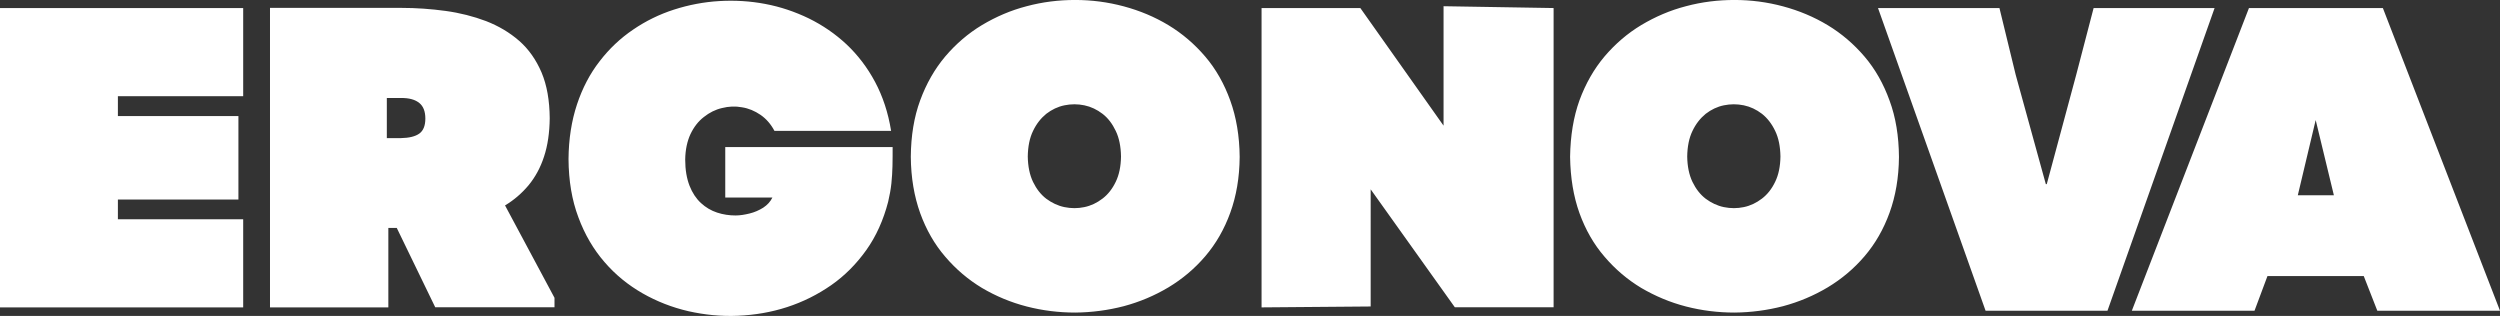
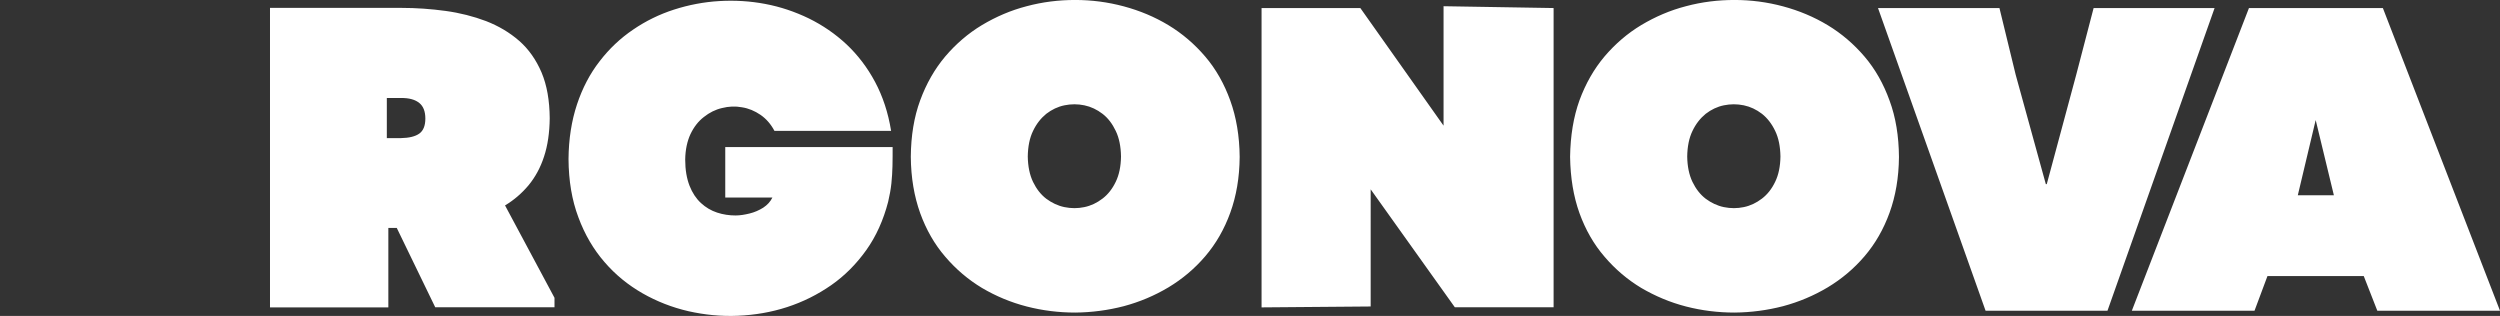
<svg xmlns="http://www.w3.org/2000/svg" fill="none" height="23" viewBox="0 0 182 23" width="182">
  <rect x="0" y="0" width="182" height="23" fill="#333333" stroke="none" />
-   <path d="m168.582 8.739 1.324 5.476h-2.626zm4.487 13.883h8.931l-8.527-22.036h-9.749l-8.527 22.036h8.931l.942-2.522h7.012zm-19.645 0 7.798-22.036h-8.807l-1.266 4.856-2.145 7.965h-.067l-2.195-7.965-1.182-4.856h-8.841l7.831 22.036zm-30.595-11.228c.011-.73.135-1.35.382-1.858.247-.52.572-.929.965-1.25.403-.31.841-.52 1.323-.619.483-.1.965-.1 1.448 0 .482.1.92.31 1.324.619.392.31.718.73.964 1.25.247.509.371 1.139.382 1.858-.011.719-.135 1.327-.382 1.836-.246.52-.572.929-.964 1.228-.404.31-.842.52-1.324.62-.483.1-.954.1-1.448 0-.482-.1-.92-.31-1.323-.609-.404-.31-.718-.719-.965-1.228-.247-.52-.371-1.128-.382-1.847zm-8.526.022c.022 1.516.246 2.887.684 4.104.437 1.206 1.043 2.268 1.829 3.175.774.907 1.66 1.659 2.67 2.268 1.021.597 2.098 1.051 3.253 1.349 1.156.299 2.334.443 3.535.443 1.2-.011 2.378-.166 3.534-.465 1.155-.31 2.232-.763 3.253-1.372 1.01-.608 1.908-1.361 2.682-2.268s1.38-1.958 1.817-3.164c.438-1.206.673-2.555.685-4.06-.012-1.516-.236-2.898-.685-4.104-.437-1.217-1.043-2.29-1.817-3.197s-1.672-1.681-2.682-2.29c-1.009-.608-2.098-1.062-3.253-1.372-1.156-.31-2.334-.465-3.534-.465-1.201 0-2.379.144-3.535.454-1.155.299-2.232.763-3.253 1.372-1.01.608-1.896 1.372-2.67 2.279-.774.918-1.38 1.98-1.829 3.197-.438 1.217-.662 2.589-.684 4.115zm-14.518 2.367 6.125 8.584h7.192v-21.781l-8.011-.133v4.077 4.618l-6.058-8.562h-7.191v21.792l7.943-.066v-3.617zm-24.963-2.389c.011-.73.135-1.35.382-1.858.247-.52.572-.929.965-1.25.404-.31.842-.52 1.324-.619.482-.1.965-.1 1.447 0 .482.1.92.31 1.324.619.404.31.718.73.965 1.25.247.509.37 1.139.381 1.858-.011.719-.135 1.327-.381 1.836-.247.52-.572.929-.965 1.228-.404.31-.841.52-1.324.62-.482.1-.954.1-1.447 0-.482-.1-.92-.31-1.324-.609-.404-.31-.718-.719-.965-1.228-.247-.52-.37-1.128-.382-1.847zm-8.515.022c.011 1.516.247 2.887.684 4.104.438 1.206 1.043 2.268 1.829 3.175.774.907 1.66 1.659 2.67 2.268 1.01.597 2.098 1.051 3.254 1.349s2.334.443 3.534.443c1.2-.011 2.378-.166 3.534-.465 1.156-.31 2.233-.763 3.254-1.372 1.01-.608 1.907-1.361 2.681-2.268s1.38-1.958 1.817-3.164c.438-1.206.673-2.555.684-4.06-.011-1.516-.247-2.898-.684-4.104-.438-1.217-1.043-2.29-1.817-3.197s-1.672-1.681-2.681-2.29-2.098-1.062-3.254-1.372-2.334-.465-3.534-.465-2.378.144-3.534.454c-1.156.299-2.233.763-3.254 1.372-1.01.608-1.896 1.372-2.67 2.279-.774.918-1.38 1.98-1.829 3.197-.449 1.217-.673 2.589-.684 4.115zm-1.324-.708h-12.184v3.673h3.433c-.146.299-.37.542-.673.741-.303.188-.628.332-.987.42s-.696.144-1.021.144c-.46 0-.909-.066-1.346-.21-.438-.144-.83-.376-1.178-.697s-.628-.741-.83-1.261c-.202-.52-.314-1.15-.314-1.903.011-.719.146-1.339.382-1.847.247-.52.572-.94.976-1.25.404-.321.841-.542 1.324-.653.482-.122.965-.144 1.447-.055.494.077.931.265 1.357.553.415.288.752.675 1.01 1.162h8.493c-.213-1.327-.606-2.511-1.167-3.562-.561-1.051-1.257-1.958-2.076-2.732-.83-.774-1.739-1.394-2.749-1.892-1.01-.487-2.053-.841-3.164-1.051-1.099-.21-2.221-.277-3.355-.21-1.122.066-2.221.277-3.287.619-1.066.343-2.064.83-2.984 1.46-.931.631-1.739 1.394-2.435 2.301-.707.907-1.256 1.958-1.649 3.142s-.606 2.511-.617 3.982c.011 1.582.247 2.987.718 4.237.46 1.25 1.099 2.334 1.896 3.252.797.929 1.728 1.681 2.771 2.279 1.043.597 2.154 1.029 3.343 1.305 1.189.266 2.39.387 3.613.332s2.412-.254 3.568-.63 2.221-.907 3.209-1.593c.987-.686 1.84-1.549 2.558-2.555.718-1.007 1.245-2.179 1.593-3.518.112-.476.191-.918.236-1.339.045-.42.067-.841.079-1.261.011-.465.011-.918.011-1.383zm-36.822-.653v-2.92h1.021c.606-.011 1.055.122 1.346.365.292.232.438.619.438 1.128 0 .52-.146.885-.438 1.095-.292.21-.741.321-1.346.332zm.718 6.527 2.805 5.785h8.684v-.686l-3.601-6.726c.662-.398 1.223-.885 1.716-1.471.482-.586.864-1.283 1.122-2.08.269-.808.404-1.748.415-2.799-.011-1.294-.202-2.4-.595-3.33-.393-.918-.931-1.692-1.627-2.301-.696-.608-1.503-1.084-2.412-1.438-.909-.343-1.896-.597-2.951-.741-1.055-.144-2.132-.221-3.231-.221h-2.491-2.266-2.289-2.502v21.803h8.616v-5.785h.606zm-28.879 5.796h17.704v-6.416h-9.121v-1.438h8.774v-6.073h-8.774v-1.449h9.121v-6.416h-17.704z" fill="#fff" />
+   <path d="m168.582 8.739 1.324 5.476h-2.626zm4.487 13.883h8.931l-8.527-22.036h-9.749l-8.527 22.036h8.931l.942-2.522h7.012zm-19.645 0 7.798-22.036h-8.807l-1.266 4.856-2.145 7.965h-.067l-2.195-7.965-1.182-4.856h-8.841l7.831 22.036zm-30.595-11.228c.011-.73.135-1.35.382-1.858.247-.52.572-.929.965-1.25.403-.31.841-.52 1.323-.619.483-.1.965-.1 1.448 0 .482.1.92.31 1.324.619.392.31.718.73.964 1.25.247.509.371 1.139.382 1.858-.011.719-.135 1.327-.382 1.836-.246.52-.572.929-.964 1.228-.404.31-.842.52-1.324.62-.483.1-.954.1-1.448 0-.482-.1-.92-.31-1.323-.609-.404-.31-.718-.719-.965-1.228-.247-.52-.371-1.128-.382-1.847zm-8.526.022c.022 1.516.246 2.887.684 4.104.437 1.206 1.043 2.268 1.829 3.175.774.907 1.66 1.659 2.67 2.268 1.021.597 2.098 1.051 3.253 1.349 1.156.299 2.334.443 3.535.443 1.2-.011 2.378-.166 3.534-.465 1.155-.31 2.232-.763 3.253-1.372 1.01-.608 1.908-1.361 2.682-2.268s1.38-1.958 1.817-3.164c.438-1.206.673-2.555.685-4.06-.012-1.516-.236-2.898-.685-4.104-.437-1.217-1.043-2.29-1.817-3.197s-1.672-1.681-2.682-2.29c-1.009-.608-2.098-1.062-3.253-1.372-1.156-.31-2.334-.465-3.534-.465-1.201 0-2.379.144-3.535.454-1.155.299-2.232.763-3.253 1.372-1.01.608-1.896 1.372-2.67 2.279-.774.918-1.38 1.98-1.829 3.197-.438 1.217-.662 2.589-.684 4.115zm-14.518 2.367 6.125 8.584h7.192v-21.781l-8.011-.133v4.077 4.618l-6.058-8.562h-7.191v21.792l7.943-.066v-3.617zm-24.963-2.389c.011-.73.135-1.35.382-1.858.247-.52.572-.929.965-1.25.404-.31.842-.52 1.324-.619.482-.1.965-.1 1.447 0 .482.1.92.31 1.324.619.404.31.718.73.965 1.25.247.509.37 1.139.381 1.858-.011.719-.135 1.327-.381 1.836-.247.52-.572.929-.965 1.228-.404.31-.841.52-1.324.62-.482.1-.954.1-1.447 0-.482-.1-.92-.31-1.324-.609-.404-.31-.718-.719-.965-1.228-.247-.52-.37-1.128-.382-1.847zm-8.515.022c.011 1.516.247 2.887.684 4.104.438 1.206 1.043 2.268 1.829 3.175.774.907 1.66 1.659 2.67 2.268 1.01.597 2.098 1.051 3.254 1.349s2.334.443 3.534.443c1.2-.011 2.378-.166 3.534-.465 1.156-.31 2.233-.763 3.254-1.372 1.01-.608 1.907-1.361 2.681-2.268s1.38-1.958 1.817-3.164c.438-1.206.673-2.555.684-4.06-.011-1.516-.247-2.898-.684-4.104-.438-1.217-1.043-2.29-1.817-3.197s-1.672-1.681-2.681-2.29-2.098-1.062-3.254-1.372-2.334-.465-3.534-.465-2.378.144-3.534.454c-1.156.299-2.233.763-3.254 1.372-1.01.608-1.896 1.372-2.67 2.279-.774.918-1.38 1.98-1.829 3.197-.449 1.217-.673 2.589-.684 4.115zm-1.324-.708h-12.184v3.673h3.433c-.146.299-.37.542-.673.741-.303.188-.628.332-.987.42s-.696.144-1.021.144c-.46 0-.909-.066-1.346-.21-.438-.144-.83-.376-1.178-.697s-.628-.741-.83-1.261c-.202-.52-.314-1.15-.314-1.903.011-.719.146-1.339.382-1.847.247-.52.572-.94.976-1.25.404-.321.841-.542 1.324-.653.482-.122.965-.144 1.447-.055.494.077.931.265 1.357.553.415.288.752.675 1.01 1.162h8.493c-.213-1.327-.606-2.511-1.167-3.562-.561-1.051-1.257-1.958-2.076-2.732-.83-.774-1.739-1.394-2.749-1.892-1.01-.487-2.053-.841-3.164-1.051-1.099-.21-2.221-.277-3.355-.21-1.122.066-2.221.277-3.287.619-1.066.343-2.064.83-2.984 1.46-.931.631-1.739 1.394-2.435 2.301-.707.907-1.256 1.958-1.649 3.142s-.606 2.511-.617 3.982c.011 1.582.247 2.987.718 4.237.46 1.25 1.099 2.334 1.896 3.252.797.929 1.728 1.681 2.771 2.279 1.043.597 2.154 1.029 3.343 1.305 1.189.266 2.39.387 3.613.332s2.412-.254 3.568-.63 2.221-.907 3.209-1.593c.987-.686 1.84-1.549 2.558-2.555.718-1.007 1.245-2.179 1.593-3.518.112-.476.191-.918.236-1.339.045-.42.067-.841.079-1.261.011-.465.011-.918.011-1.383zm-36.822-.653v-2.92h1.021c.606-.011 1.055.122 1.346.365.292.232.438.619.438 1.128 0 .52-.146.885-.438 1.095-.292.21-.741.321-1.346.332zm.718 6.527 2.805 5.785h8.684v-.686l-3.601-6.726c.662-.398 1.223-.885 1.716-1.471.482-.586.864-1.283 1.122-2.08.269-.808.404-1.748.415-2.799-.011-1.294-.202-2.4-.595-3.33-.393-.918-.931-1.692-1.627-2.301-.696-.608-1.503-1.084-2.412-1.438-.909-.343-1.896-.597-2.951-.741-1.055-.144-2.132-.221-3.231-.221h-2.491-2.266-2.289-2.502v21.803h8.616v-5.785h.606zm-28.879 5.796v-6.416h-9.121v-1.438h8.774v-6.073h-8.774v-1.449h9.121v-6.416h-17.704z" fill="#fff" />
</svg>